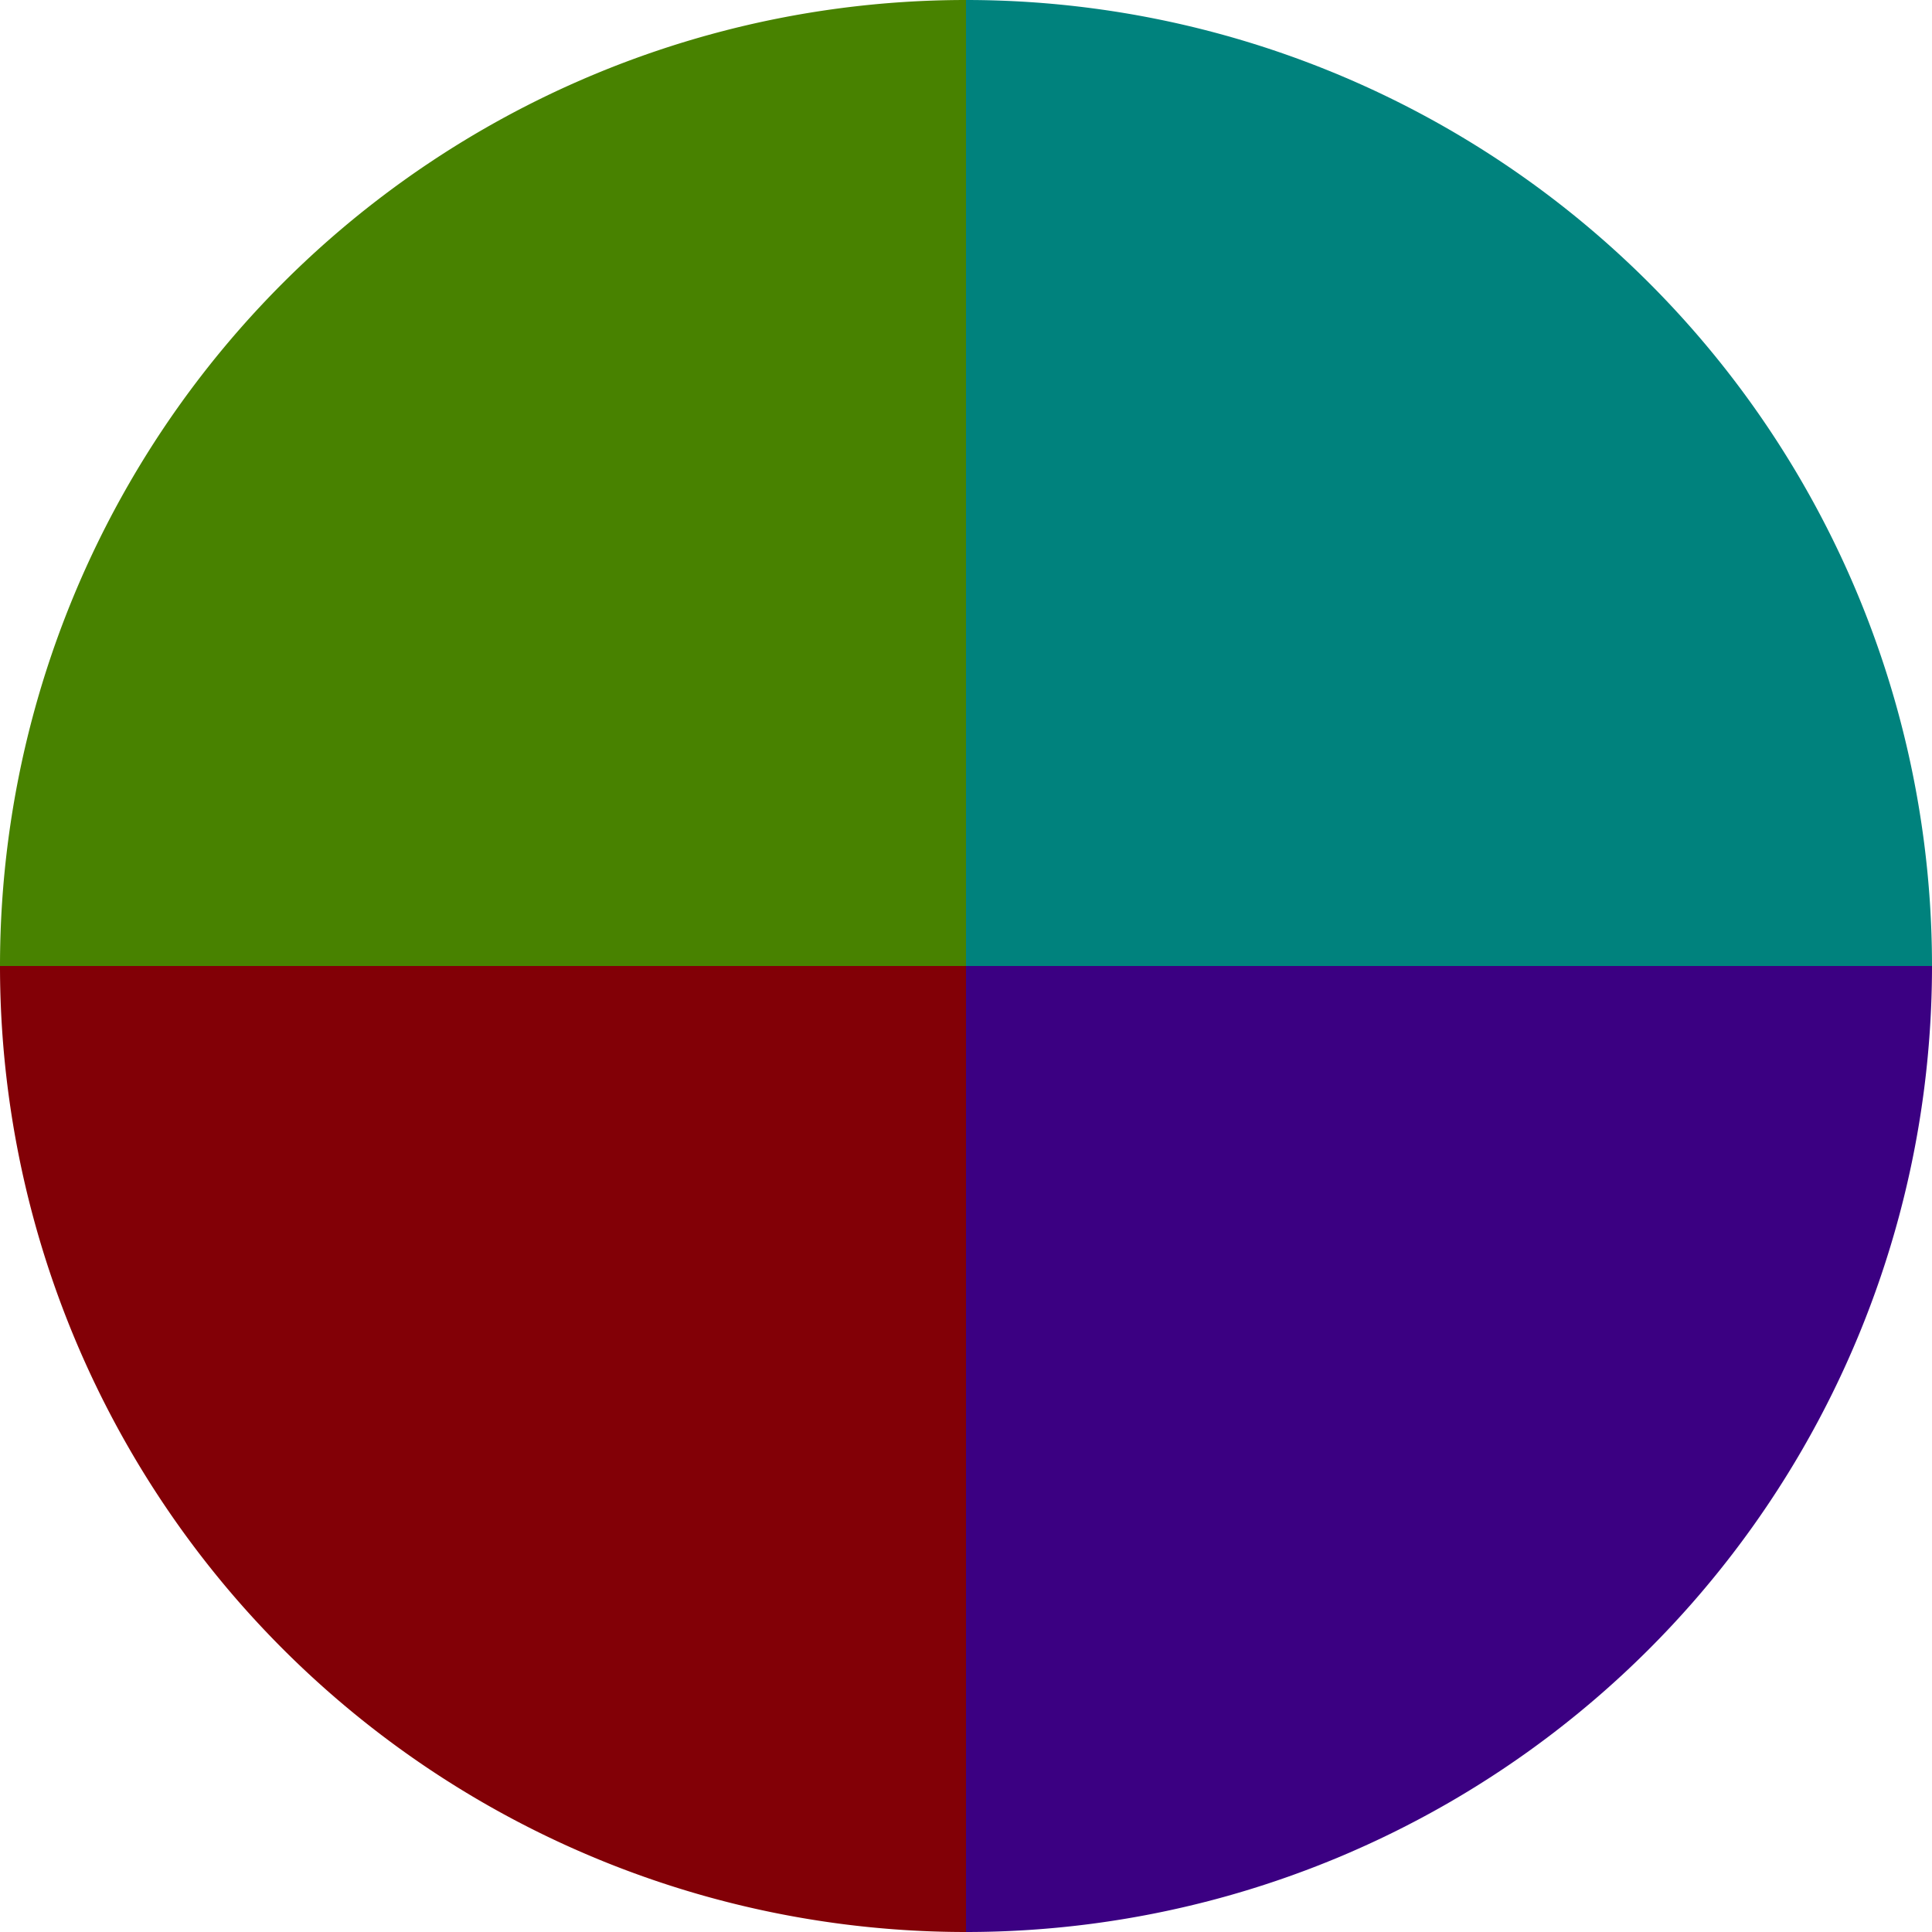
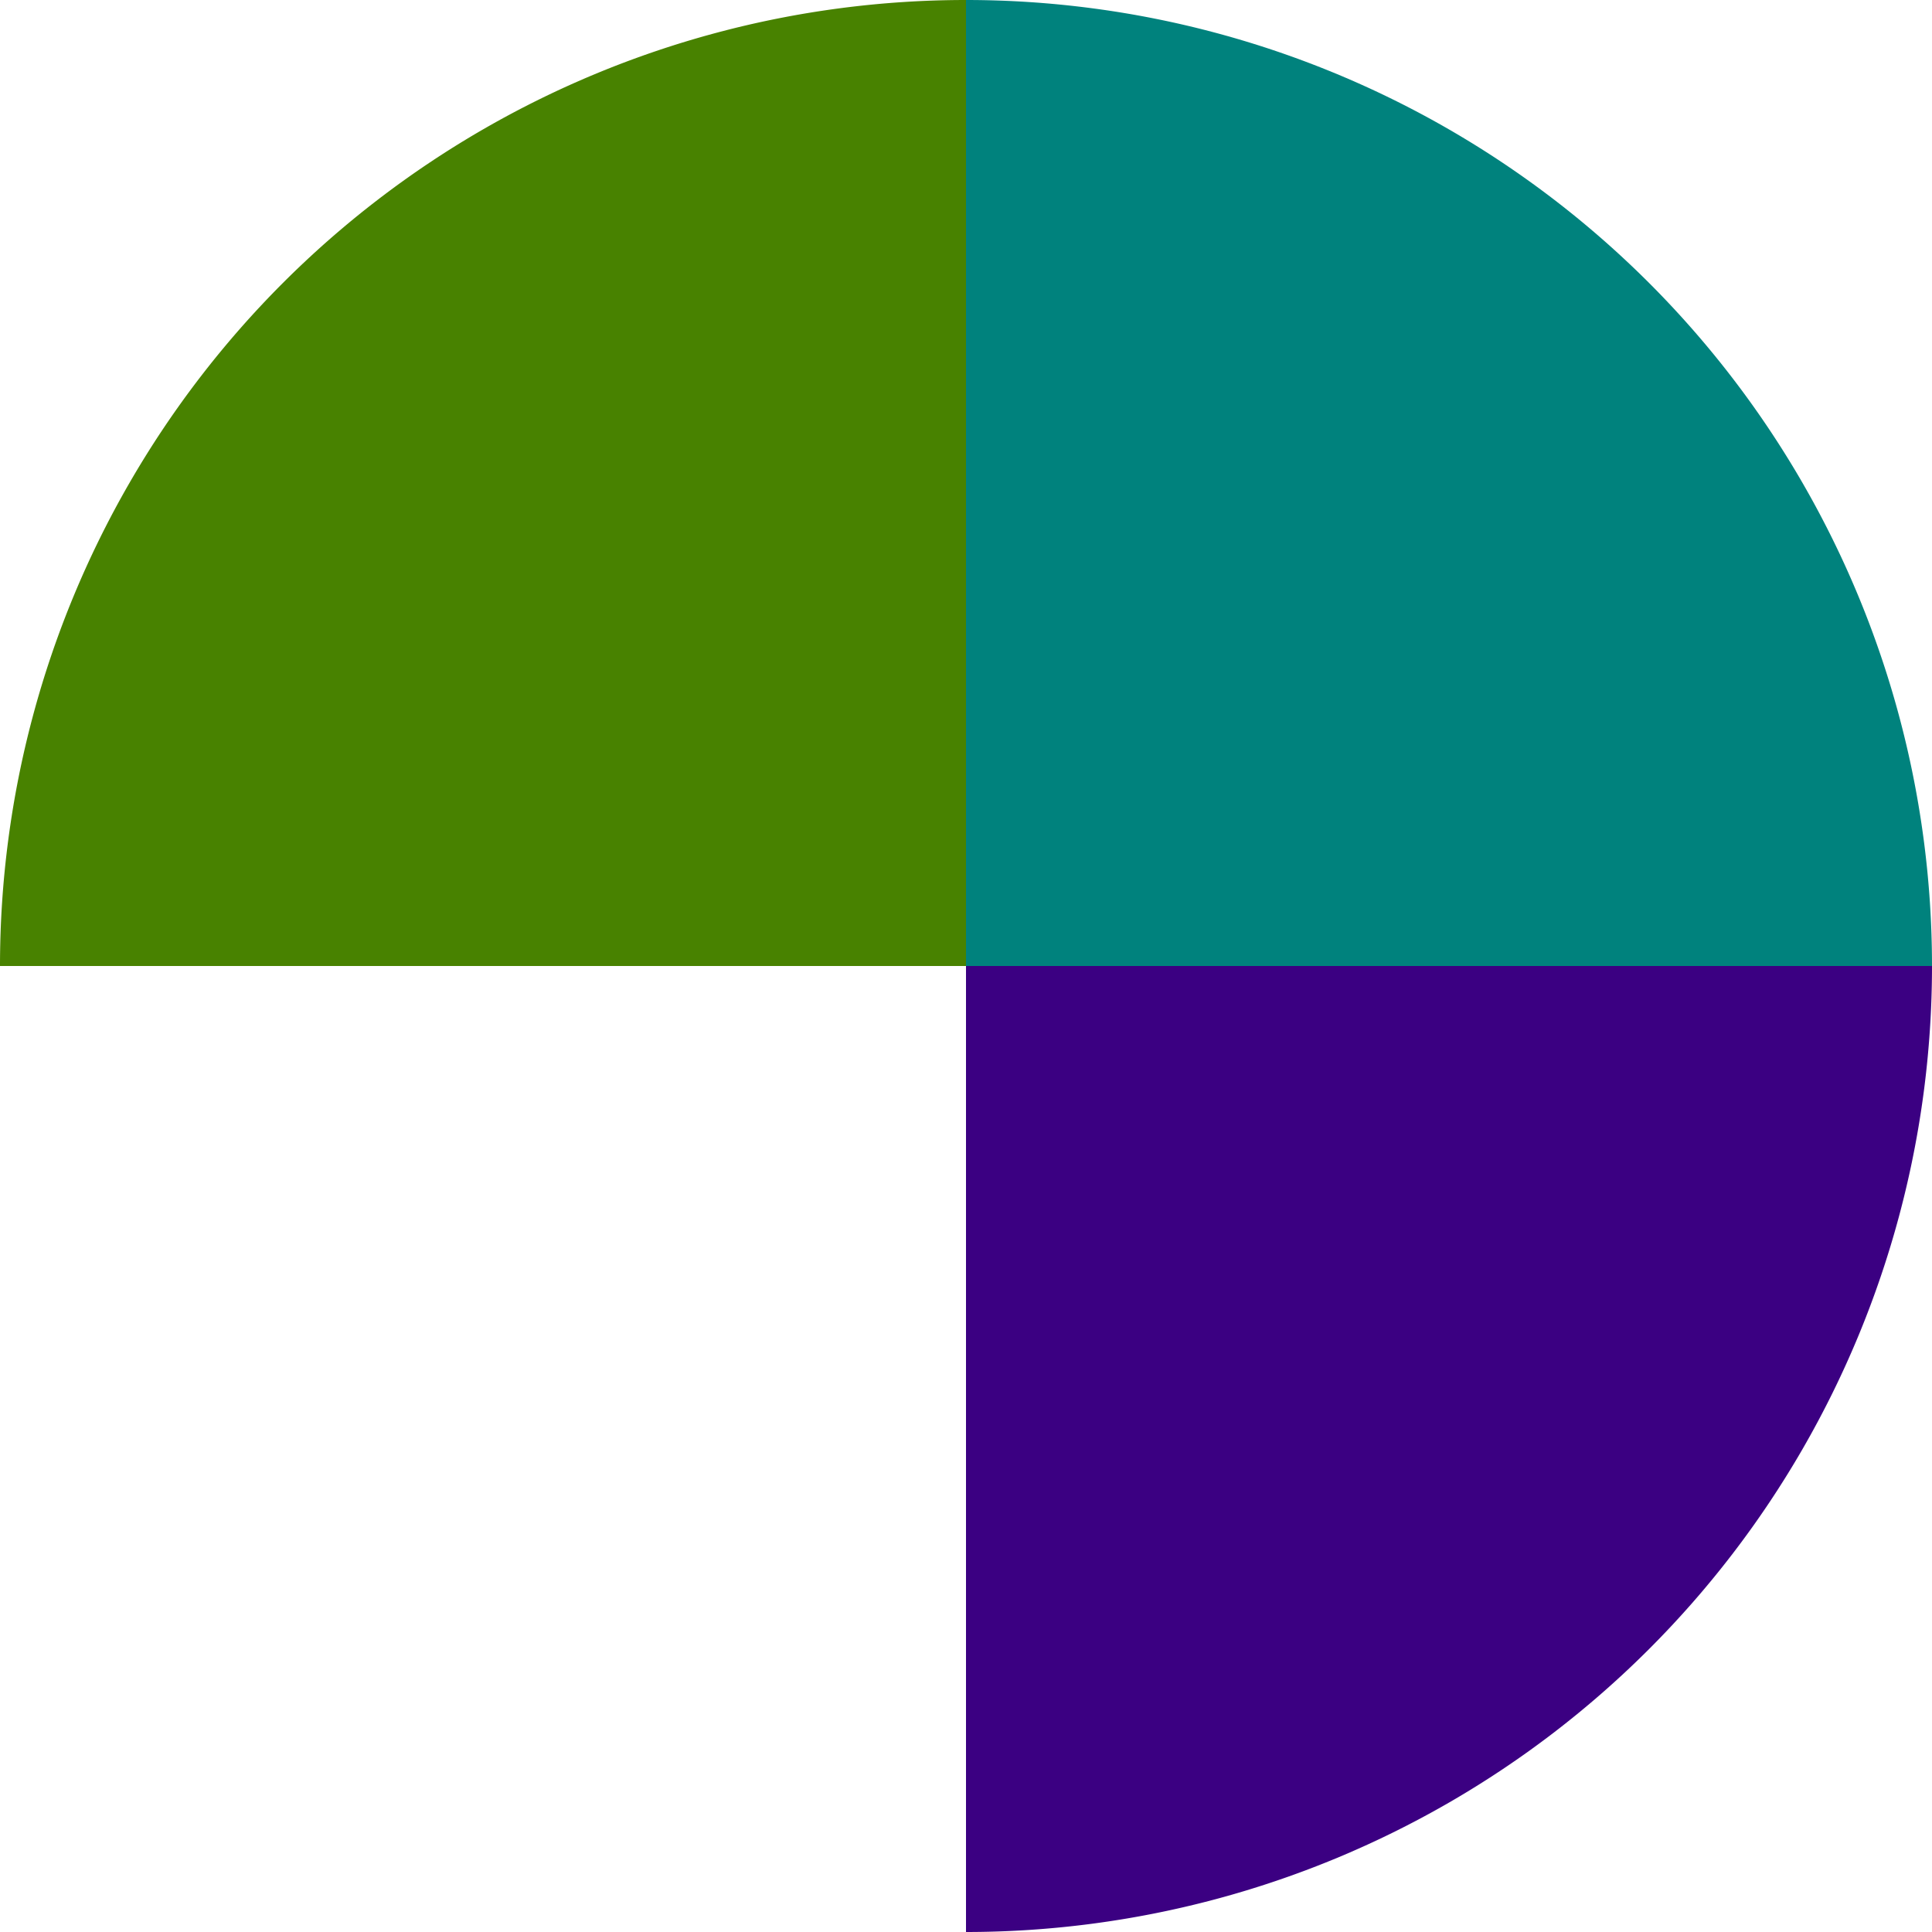
<svg xmlns="http://www.w3.org/2000/svg" width="500" height="500" viewBox="-1 -1 2 2">
  <path d="M 0 -1               A 1,1 0 0,1 1 0             L 0,0              z" fill="#00827d" />
  <path d="M 1 0               A 1,1 0 0,1 0 1             L 0,0              z" fill="#3b0082" />
-   <path d="M 0 1               A 1,1 0 0,1 -1 0             L 0,0              z" fill="#820006" />
  <path d="M -1 0               A 1,1 0 0,1 -0 -1             L 0,0              z" fill="#488200" />
</svg>